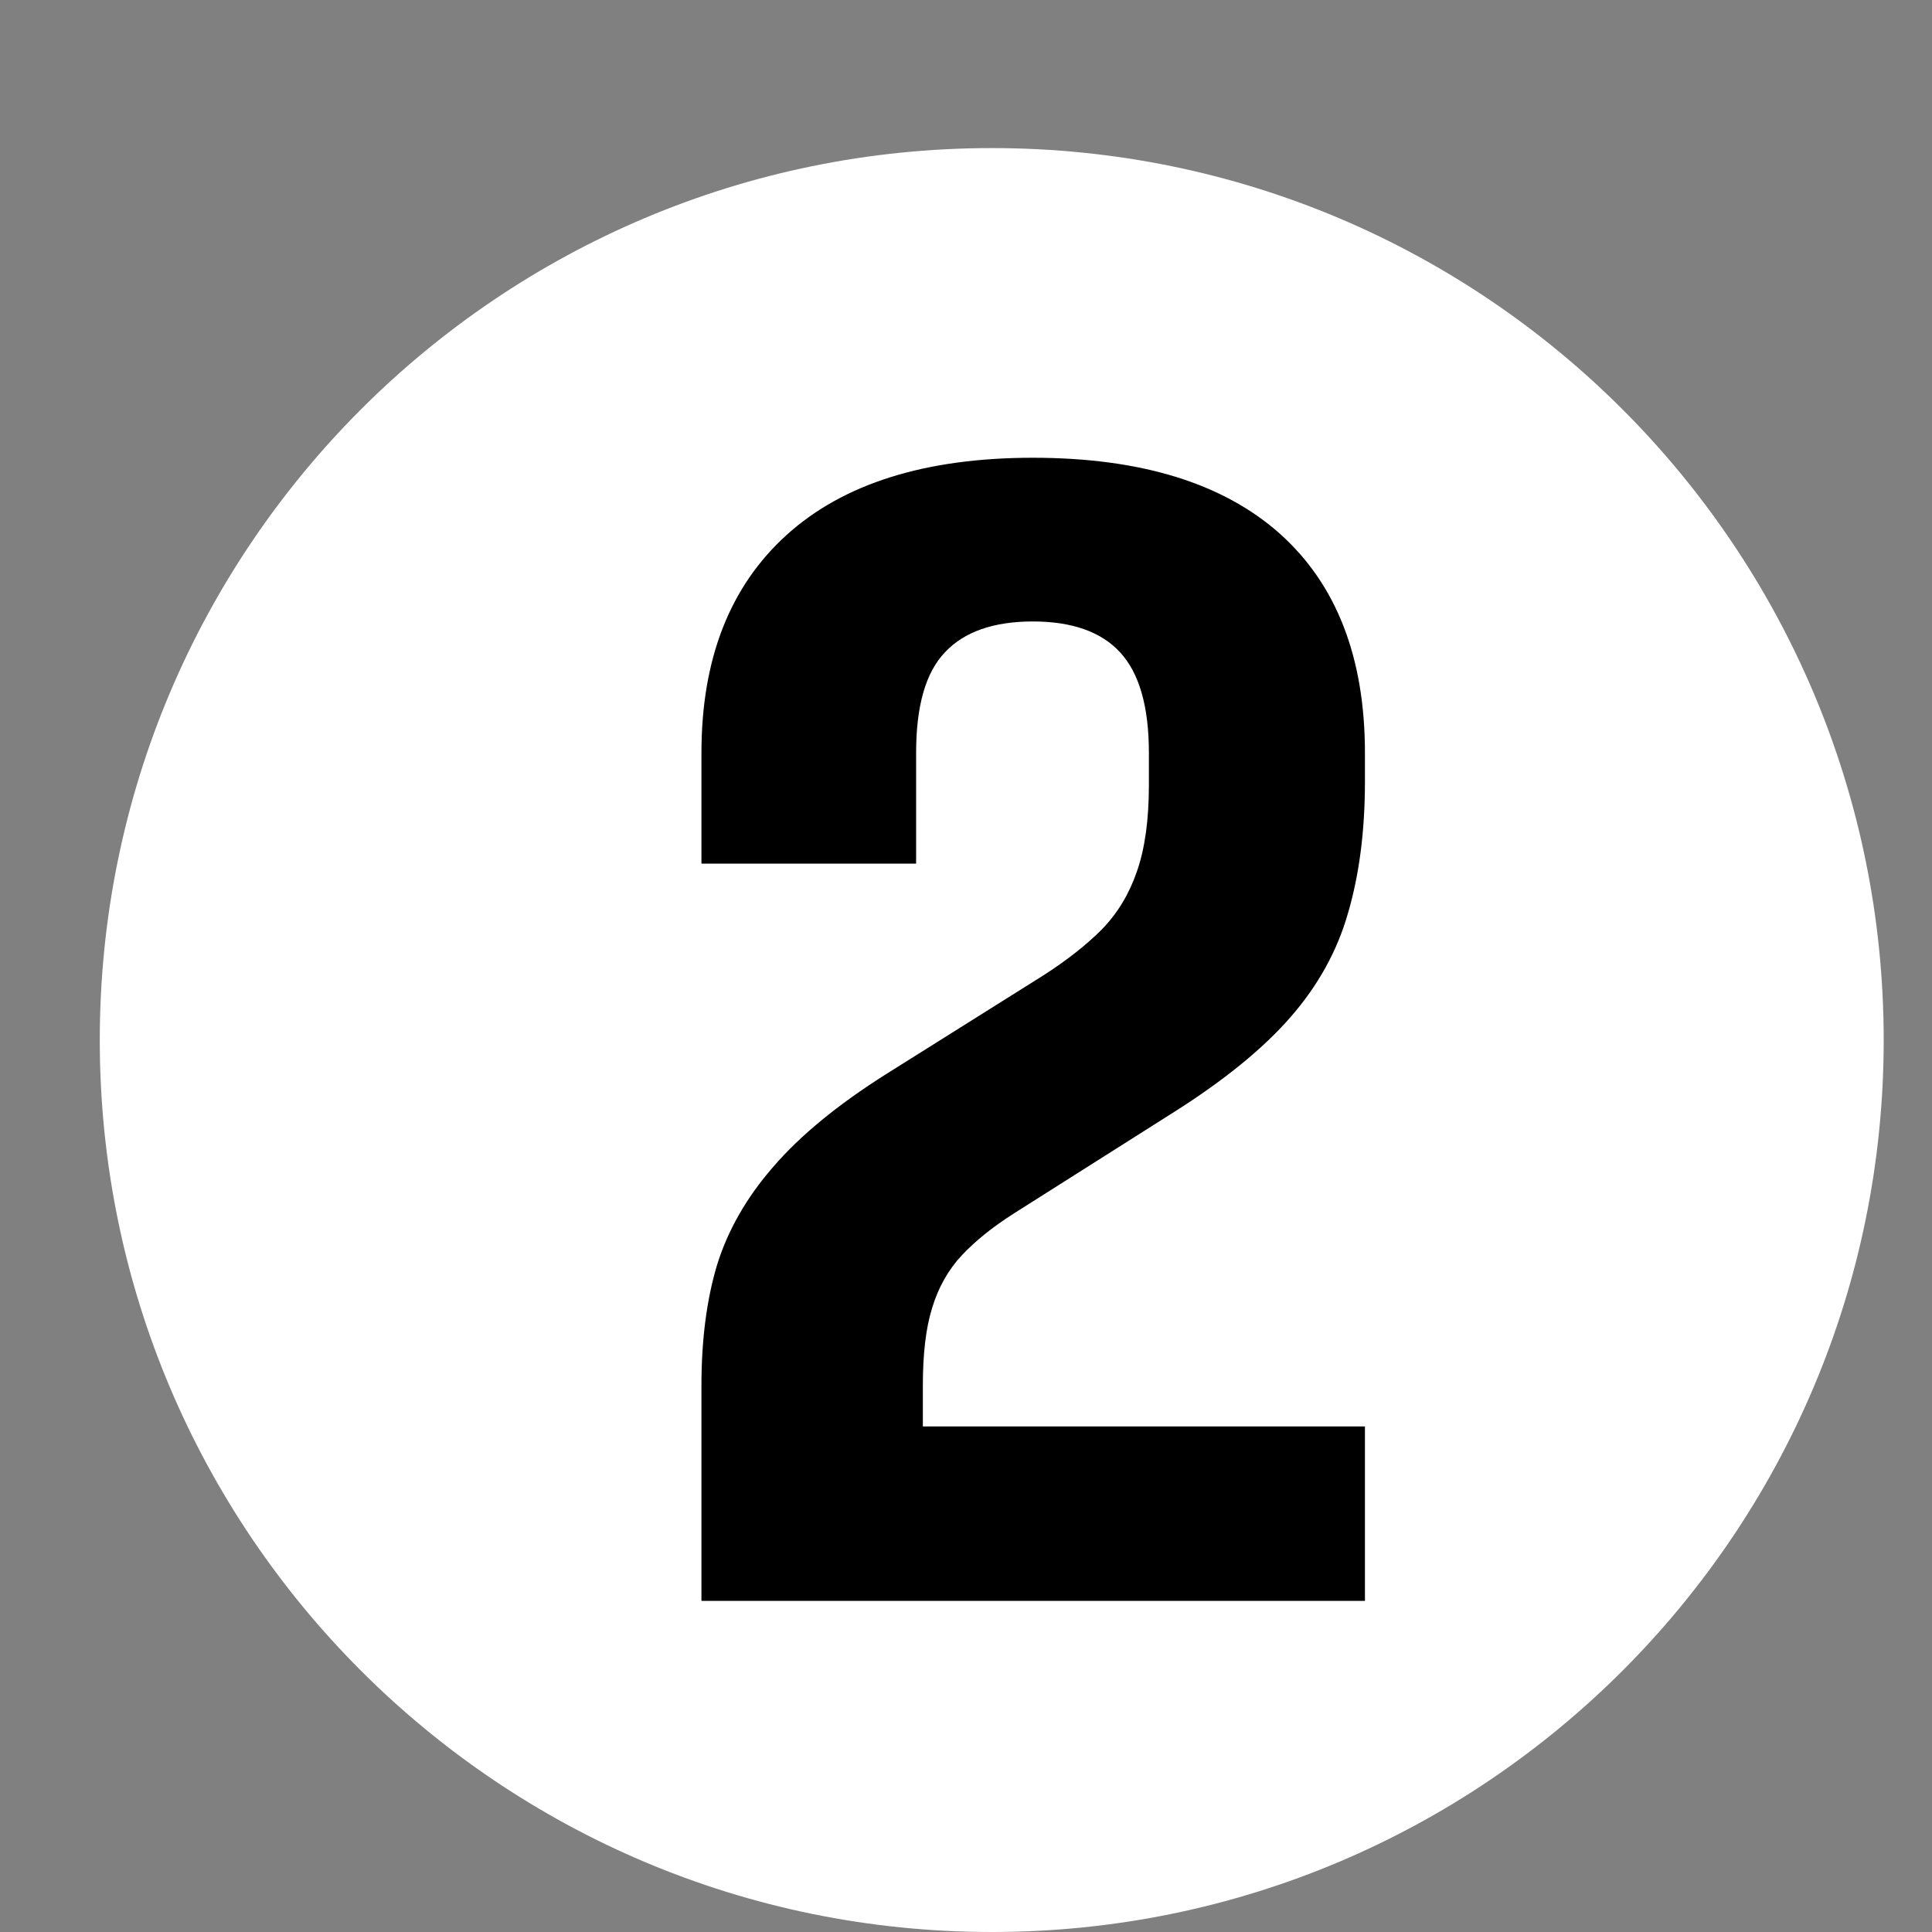
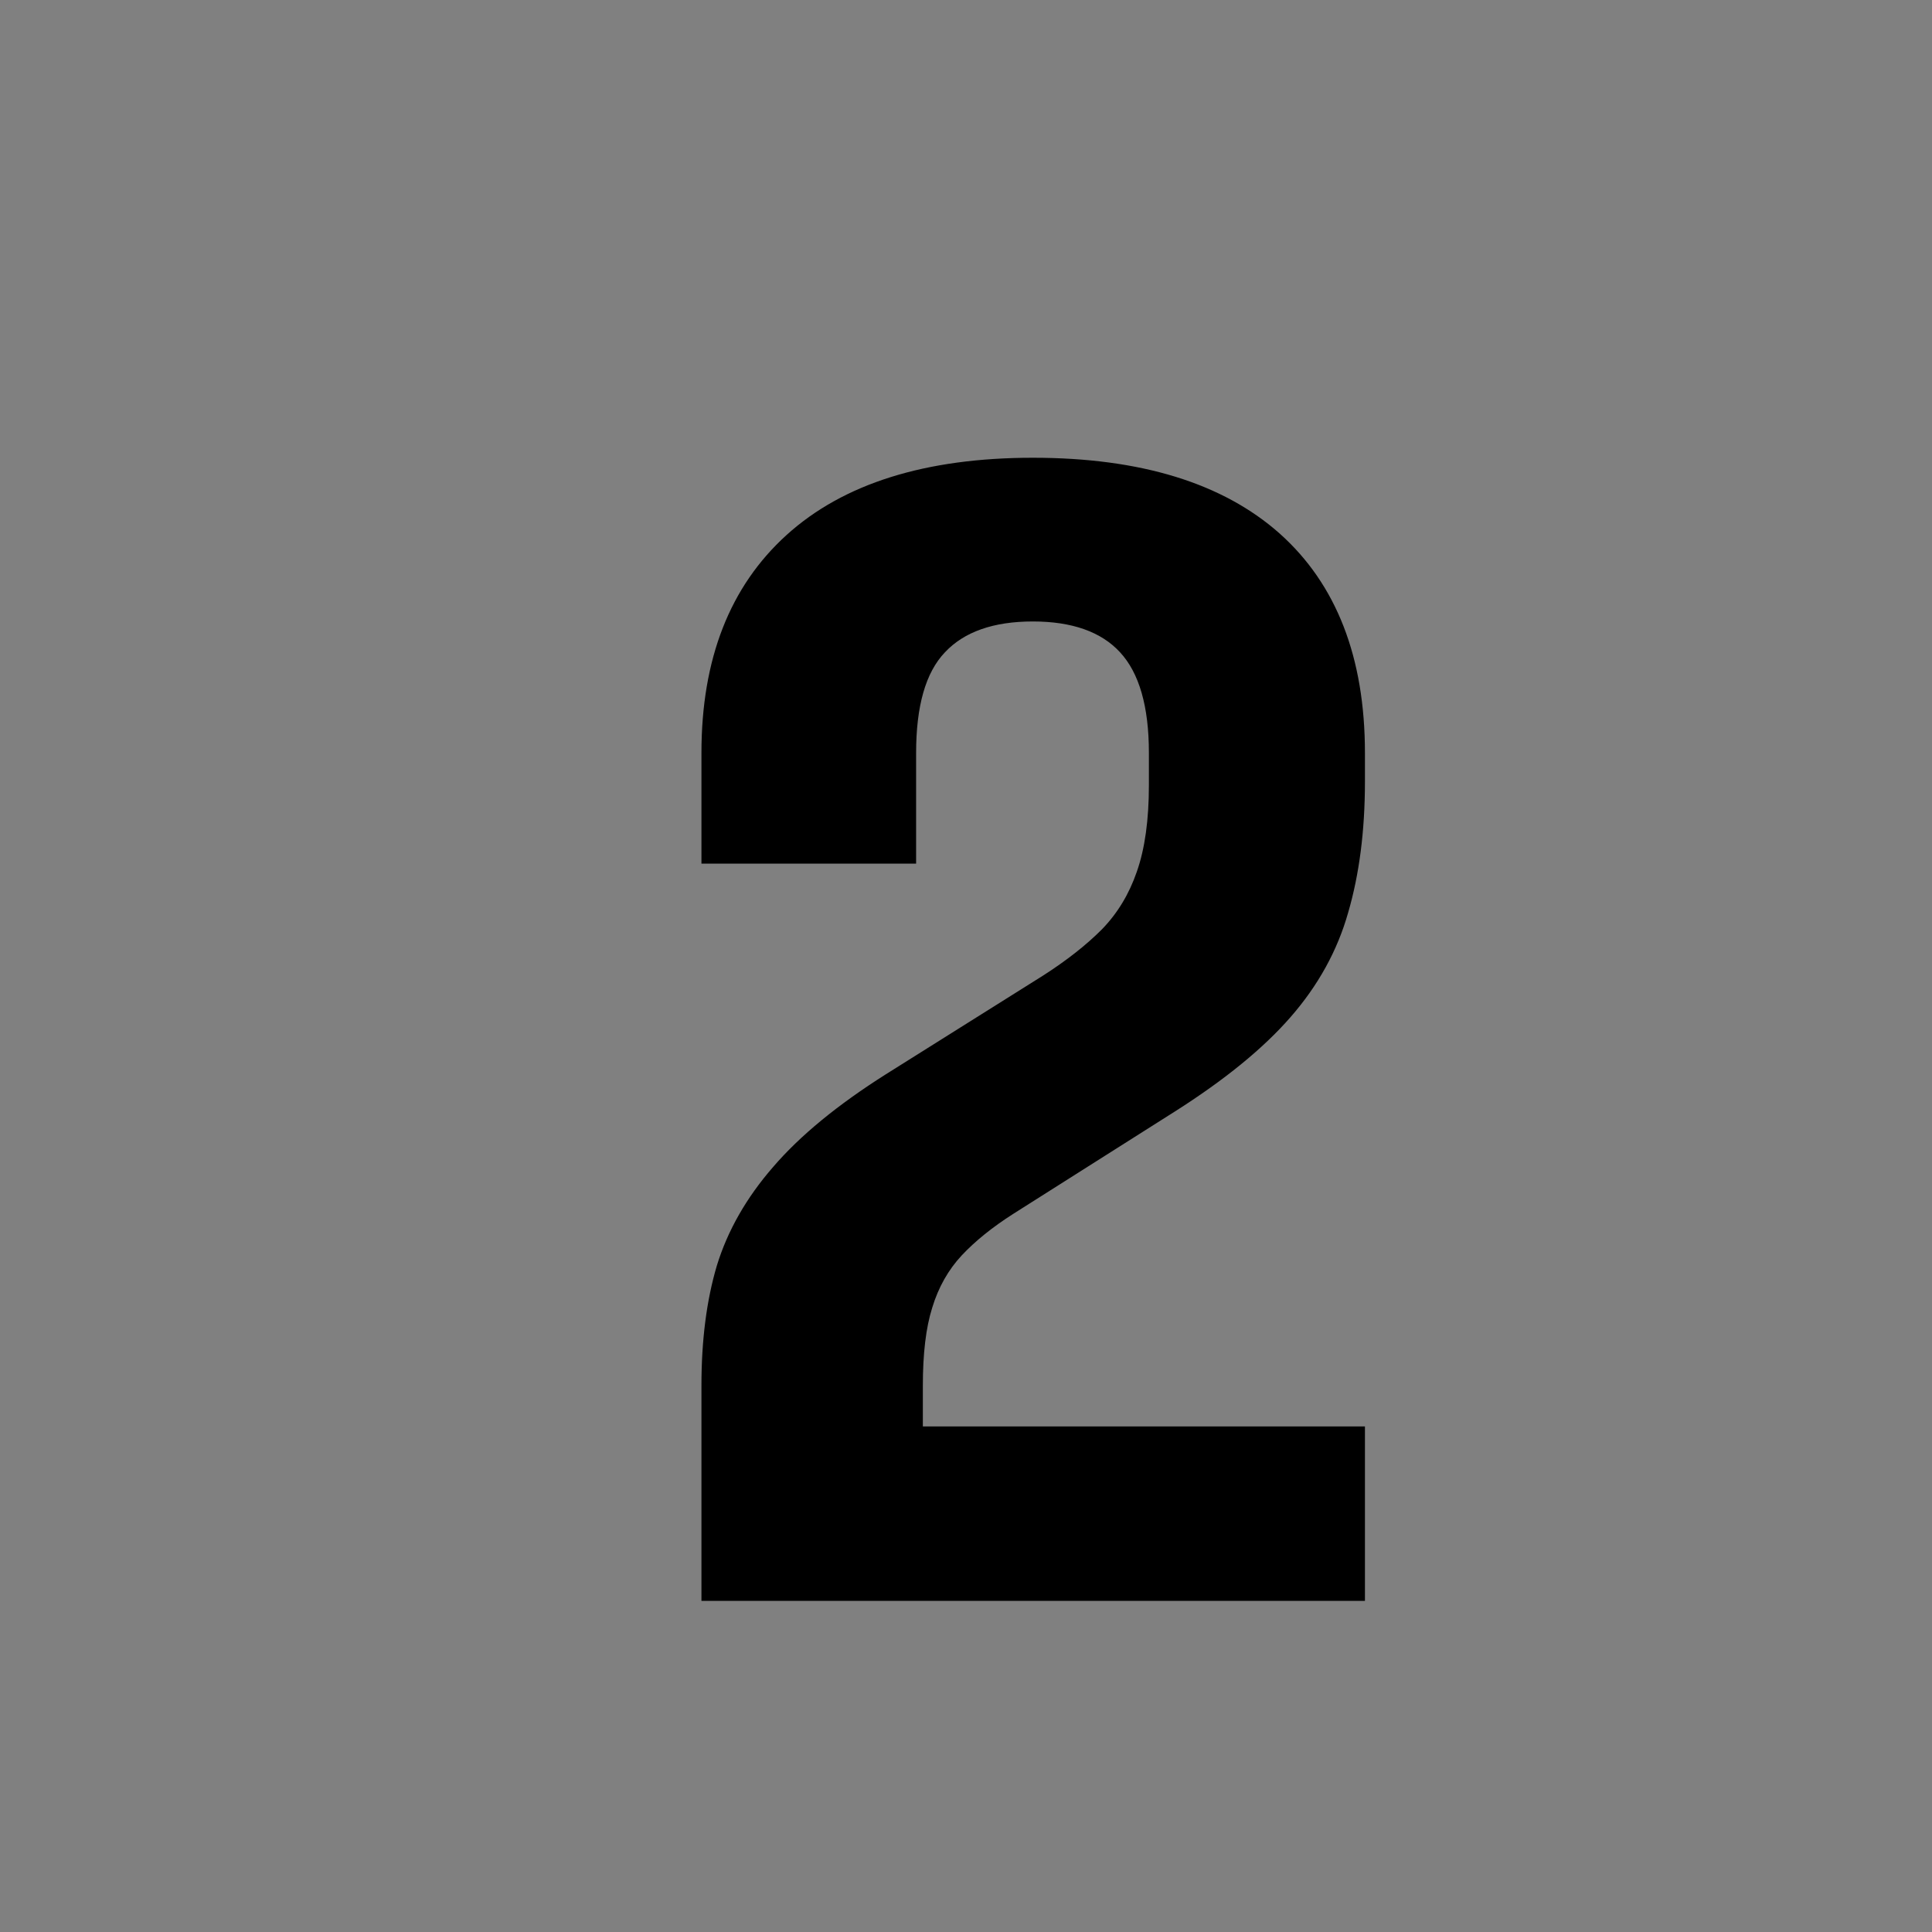
<svg xmlns="http://www.w3.org/2000/svg" width="60" zoomAndPan="magnify" viewBox="0 0 45 45" height="60" preserveAspectRatio="xMidYMid meet" version="1.2">
  <rect x="0" y="0" width="45" height="45" fill="#808080" stroke="none" />
  <defs>
    <clipPath id="2e8263c9fb">
-       <path d="M 2.324 3.449 L 43.875 3.449 L 43.875 45 L 2.324 45 Z M 2.324 3.449 " />
-     </clipPath>
+       </clipPath>
    <clipPath id="db805778a4">
      <path d="M 23.102 3.449 C 11.625 3.449 2.324 12.75 2.324 24.227 C 2.324 35.699 11.625 45 23.102 45 C 34.574 45 43.875 35.699 43.875 24.227 C 43.875 12.75 34.574 3.449 23.102 3.449 Z M 23.102 3.449 " />
    </clipPath>
    <clipPath id="8f0b25f0ec">
      <path d="M 0.324 0.449 L 41.875 0.449 L 41.875 42 L 0.324 42 Z M 0.324 0.449 " />
    </clipPath>
    <clipPath id="b0d331d720">
      <path d="M 21.102 0.449 C 9.625 0.449 0.324 9.75 0.324 21.227 C 0.324 32.699 9.625 42 21.102 42 C 32.574 42 41.875 32.699 41.875 21.227 C 41.875 9.75 32.574 0.449 21.102 0.449 Z M 21.102 0.449 " />
    </clipPath>
    <clipPath id="b419017731">
      <rect x="0" width="42" y="0" height="42" />
    </clipPath>
    <clipPath id="465f203835">
      <rect x="0" width="21" y="0" height="40" />
    </clipPath>
  </defs>
  <g id="b2a2cdb1e0">
    <g clip-rule="nonzero" clip-path="url(#2e8263c9fb)">
      <g clip-rule="nonzero" clip-path="url(#db805778a4)">
        <g transform="matrix(1,0,0,1,2,3)">
          <g clip-path="url(#b419017731)">
            <g clip-rule="nonzero" clip-path="url(#8f0b25f0ec)">
              <g clip-rule="nonzero" clip-path="url(#b0d331d720)">
                <path style=" stroke:none;fill-rule:nonzero;fill:#ffffff;fill-opacity:1;" d="M 0.324 0.449 L 41.875 0.449 L 41.875 42 L 0.324 42 Z M 0.324 0.449 " />
              </g>
            </g>
          </g>
        </g>
      </g>
    </g>
    <g transform="matrix(1,0,0,1,14,5)">
      <g clip-path="url(#465f203835)">
        <g style="fill:#000000;fill-opacity:1;">
          <g transform="translate(0.604, 32.287)">
            <path style="stroke:none" d="M 1.734 -5.016 C 1.734 -6.066 1.852 -7 2.094 -7.812 C 2.344 -8.625 2.781 -9.391 3.406 -10.109 C 4.031 -10.836 4.906 -11.555 6.031 -12.266 L 9.688 -14.562 C 10.238 -14.914 10.695 -15.273 11.062 -15.641 C 11.426 -16.016 11.695 -16.461 11.875 -16.984 C 12.062 -17.516 12.156 -18.188 12.156 -19 L 12.156 -19.75 C 12.156 -20.832 11.93 -21.613 11.484 -22.094 C 11.047 -22.57 10.367 -22.812 9.453 -22.812 C 8.535 -22.812 7.852 -22.57 7.406 -22.094 C 6.957 -21.625 6.734 -20.844 6.734 -19.75 L 6.734 -17.172 L 1.734 -17.172 L 1.734 -19.75 C 1.734 -21.938 2.395 -23.629 3.719 -24.828 C 5.039 -26.023 6.953 -26.625 9.453 -26.625 C 11.961 -26.625 13.879 -26.035 15.203 -24.859 C 16.523 -23.68 17.188 -21.977 17.188 -19.75 L 17.188 -19.078 C 17.188 -17.93 17.055 -16.914 16.797 -16.031 C 16.547 -15.145 16.098 -14.332 15.453 -13.594 C 14.816 -12.863 13.914 -12.129 12.75 -11.391 L 9 -9.016 C 8.508 -8.703 8.109 -8.379 7.797 -8.047 C 7.484 -7.711 7.254 -7.305 7.109 -6.828 C 6.961 -6.359 6.891 -5.754 6.891 -5.016 L 6.891 -4.062 L 17.188 -4.062 L 17.188 0 L 1.734 0 Z M 1.734 -5.016 " />
          </g>
        </g>
      </g>
    </g>
  </g>
</svg>